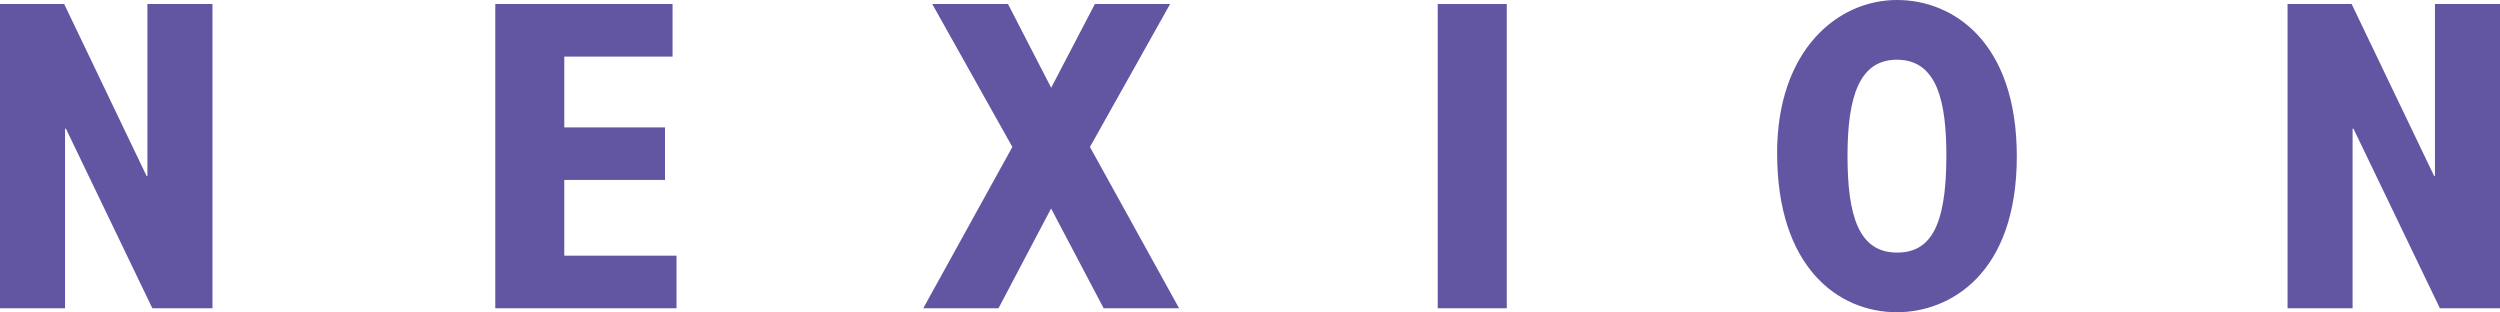
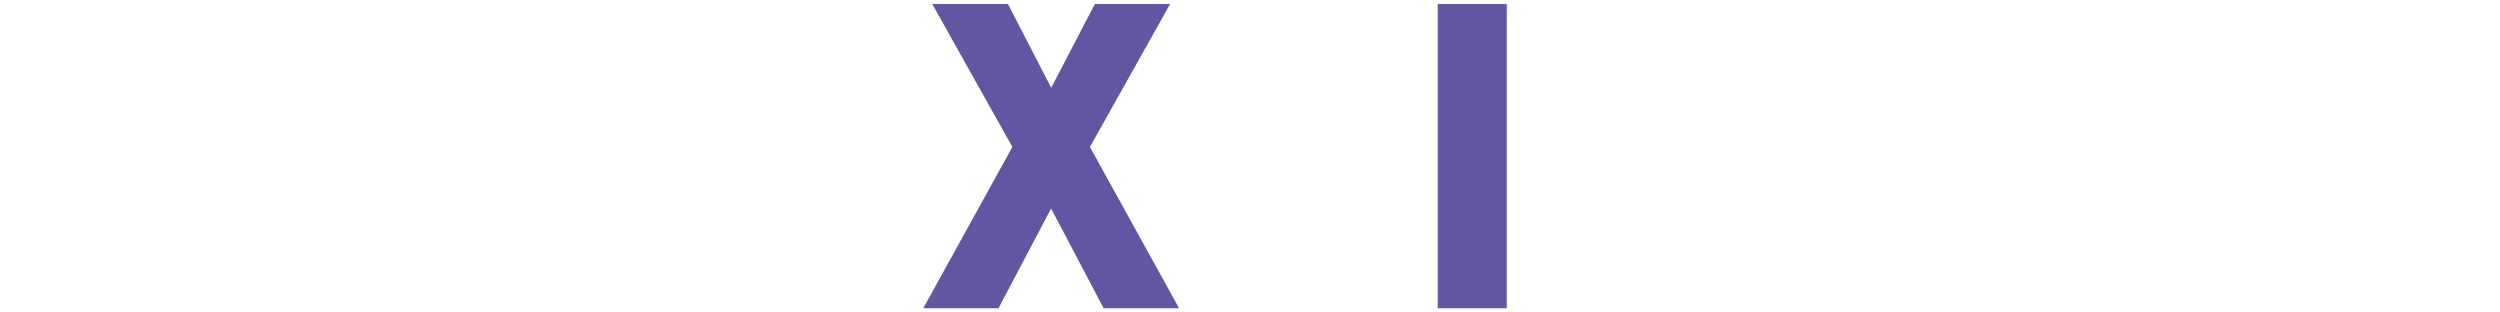
<svg xmlns="http://www.w3.org/2000/svg" id="グループ_3597" data-name="グループ 3597" width="206" height="25.729" viewBox="0 0 206 25.729">
-   <path id="パス_9607" data-name="パス 9607" d="M250.992,215.33h5.289l6.787,14.165h.071V215.33h5.36V240.4h-4.953L256.423,225.6h-.071V240.4h-5.36Z" transform="translate(-250.992 -214.998)" fill="#6256a3" />
-   <path id="パス_9608" data-name="パス 9608" d="M324.668,215.33h14.607v4.33h-8.921v5.834h8.3v4.333h-8.3v6.238h9.25V240.4H324.668Z" transform="translate(-283.857 -214.998)" fill="#6256a3" />
  <path id="パス_9609" data-name="パス 9609" d="M395.678,227.108l-6.6-11.778h6.241l3.558,6.9,3.6-6.9h6.2l-6.606,11.778,7.346,13.29H403.2l-4.33-8.22-4.333,8.22h-6.2Z" transform="translate(-312.26 -214.998)" fill="#6256a3" />
  <path id="パス_9610" data-name="パス 9610" d="M464.863,215.33h5.689V240.4h-5.689Z" transform="translate(-346.394 -214.998)" fill="#6256a3" />
-   <path id="パス_9611" data-name="パス 9611" d="M521.148,227.577c0-4.921.988-7.926,4.075-7.926,3.375,0,4.071,3.593,4.071,7.926,0,6.018-1.429,7.965-4.071,7.965C522.1,235.542,521.148,232.572,521.148,227.577Zm-5.8-.219c0,9.4,5.031,13.1,9.877,13.1,4.256,0,9.873-3.048,9.873-12.844,0-9.4-5.214-12.885-9.873-12.885C520.341,214.73,515.346,218.84,515.346,227.357Z" transform="translate(-368.913 -214.73)" fill="#6256a3" />
-   <path id="パス_9612" data-name="パス 9612" d="M591.277,215.33h5.282l6.794,14.165h.07V215.33h5.36V240.4h-4.952L596.708,225.6h-.071V240.4h-5.36Z" transform="translate(-402.783 -214.998)" fill="#6256a3" />
</svg>